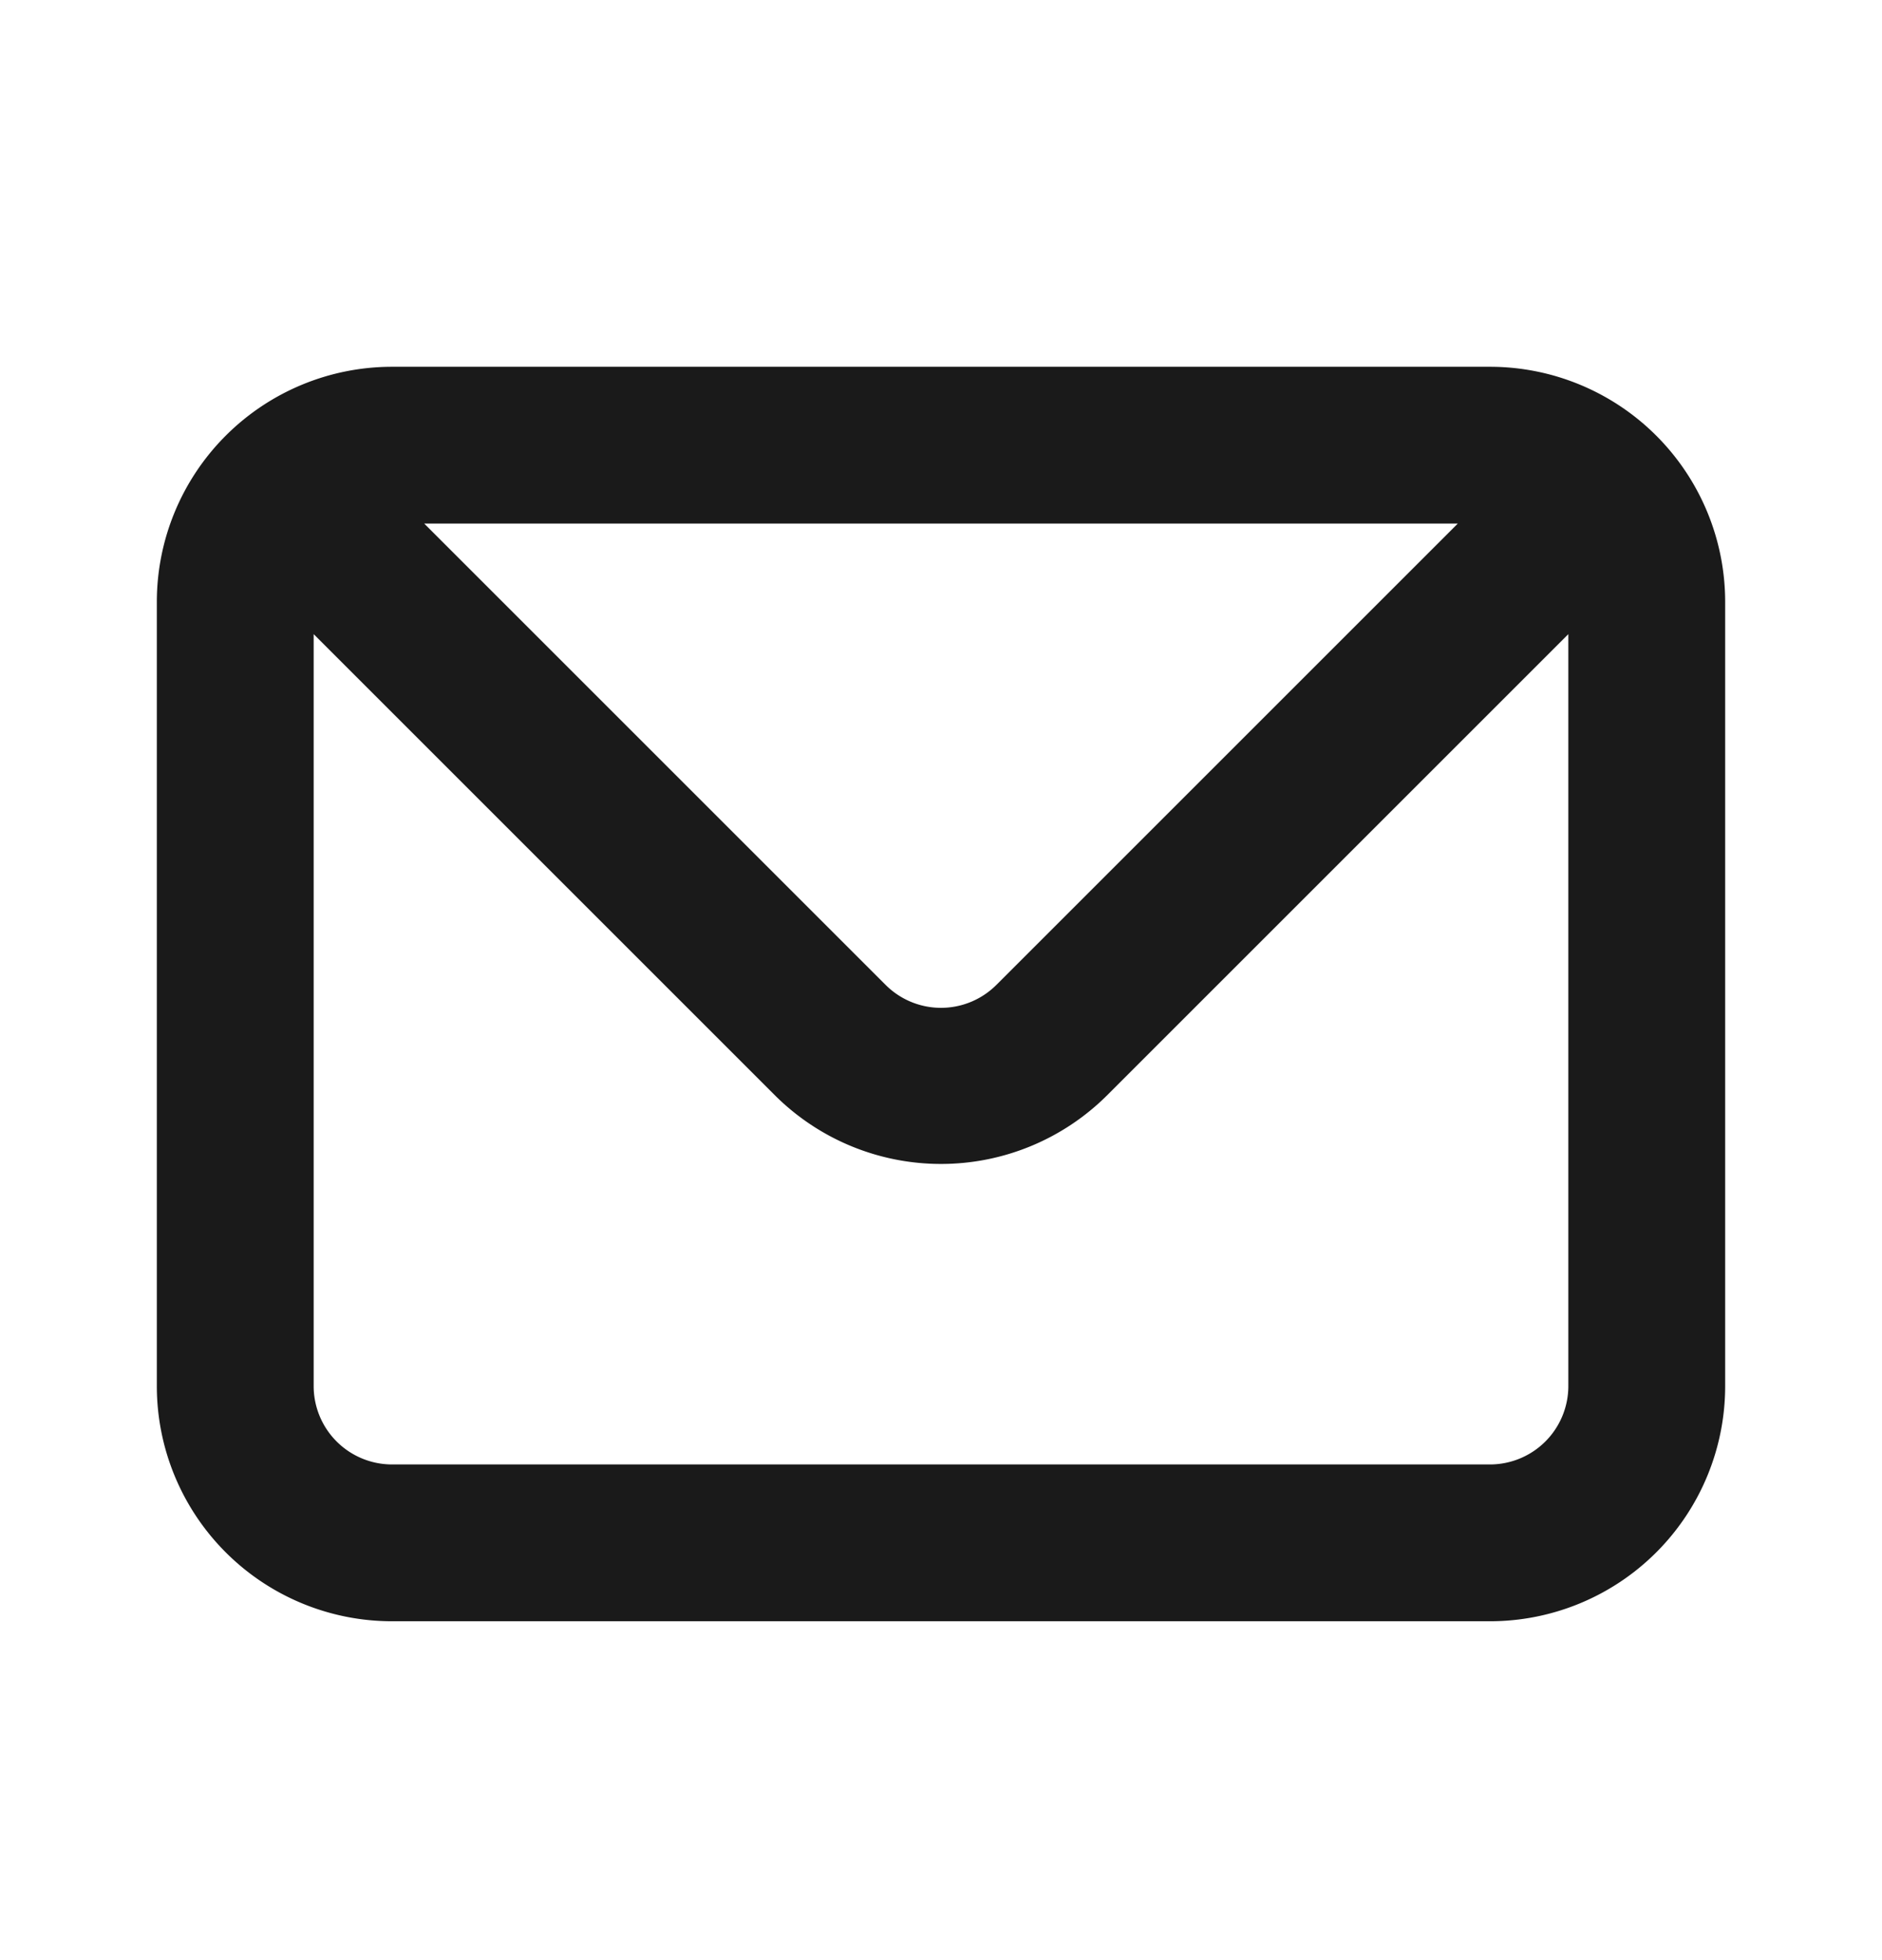
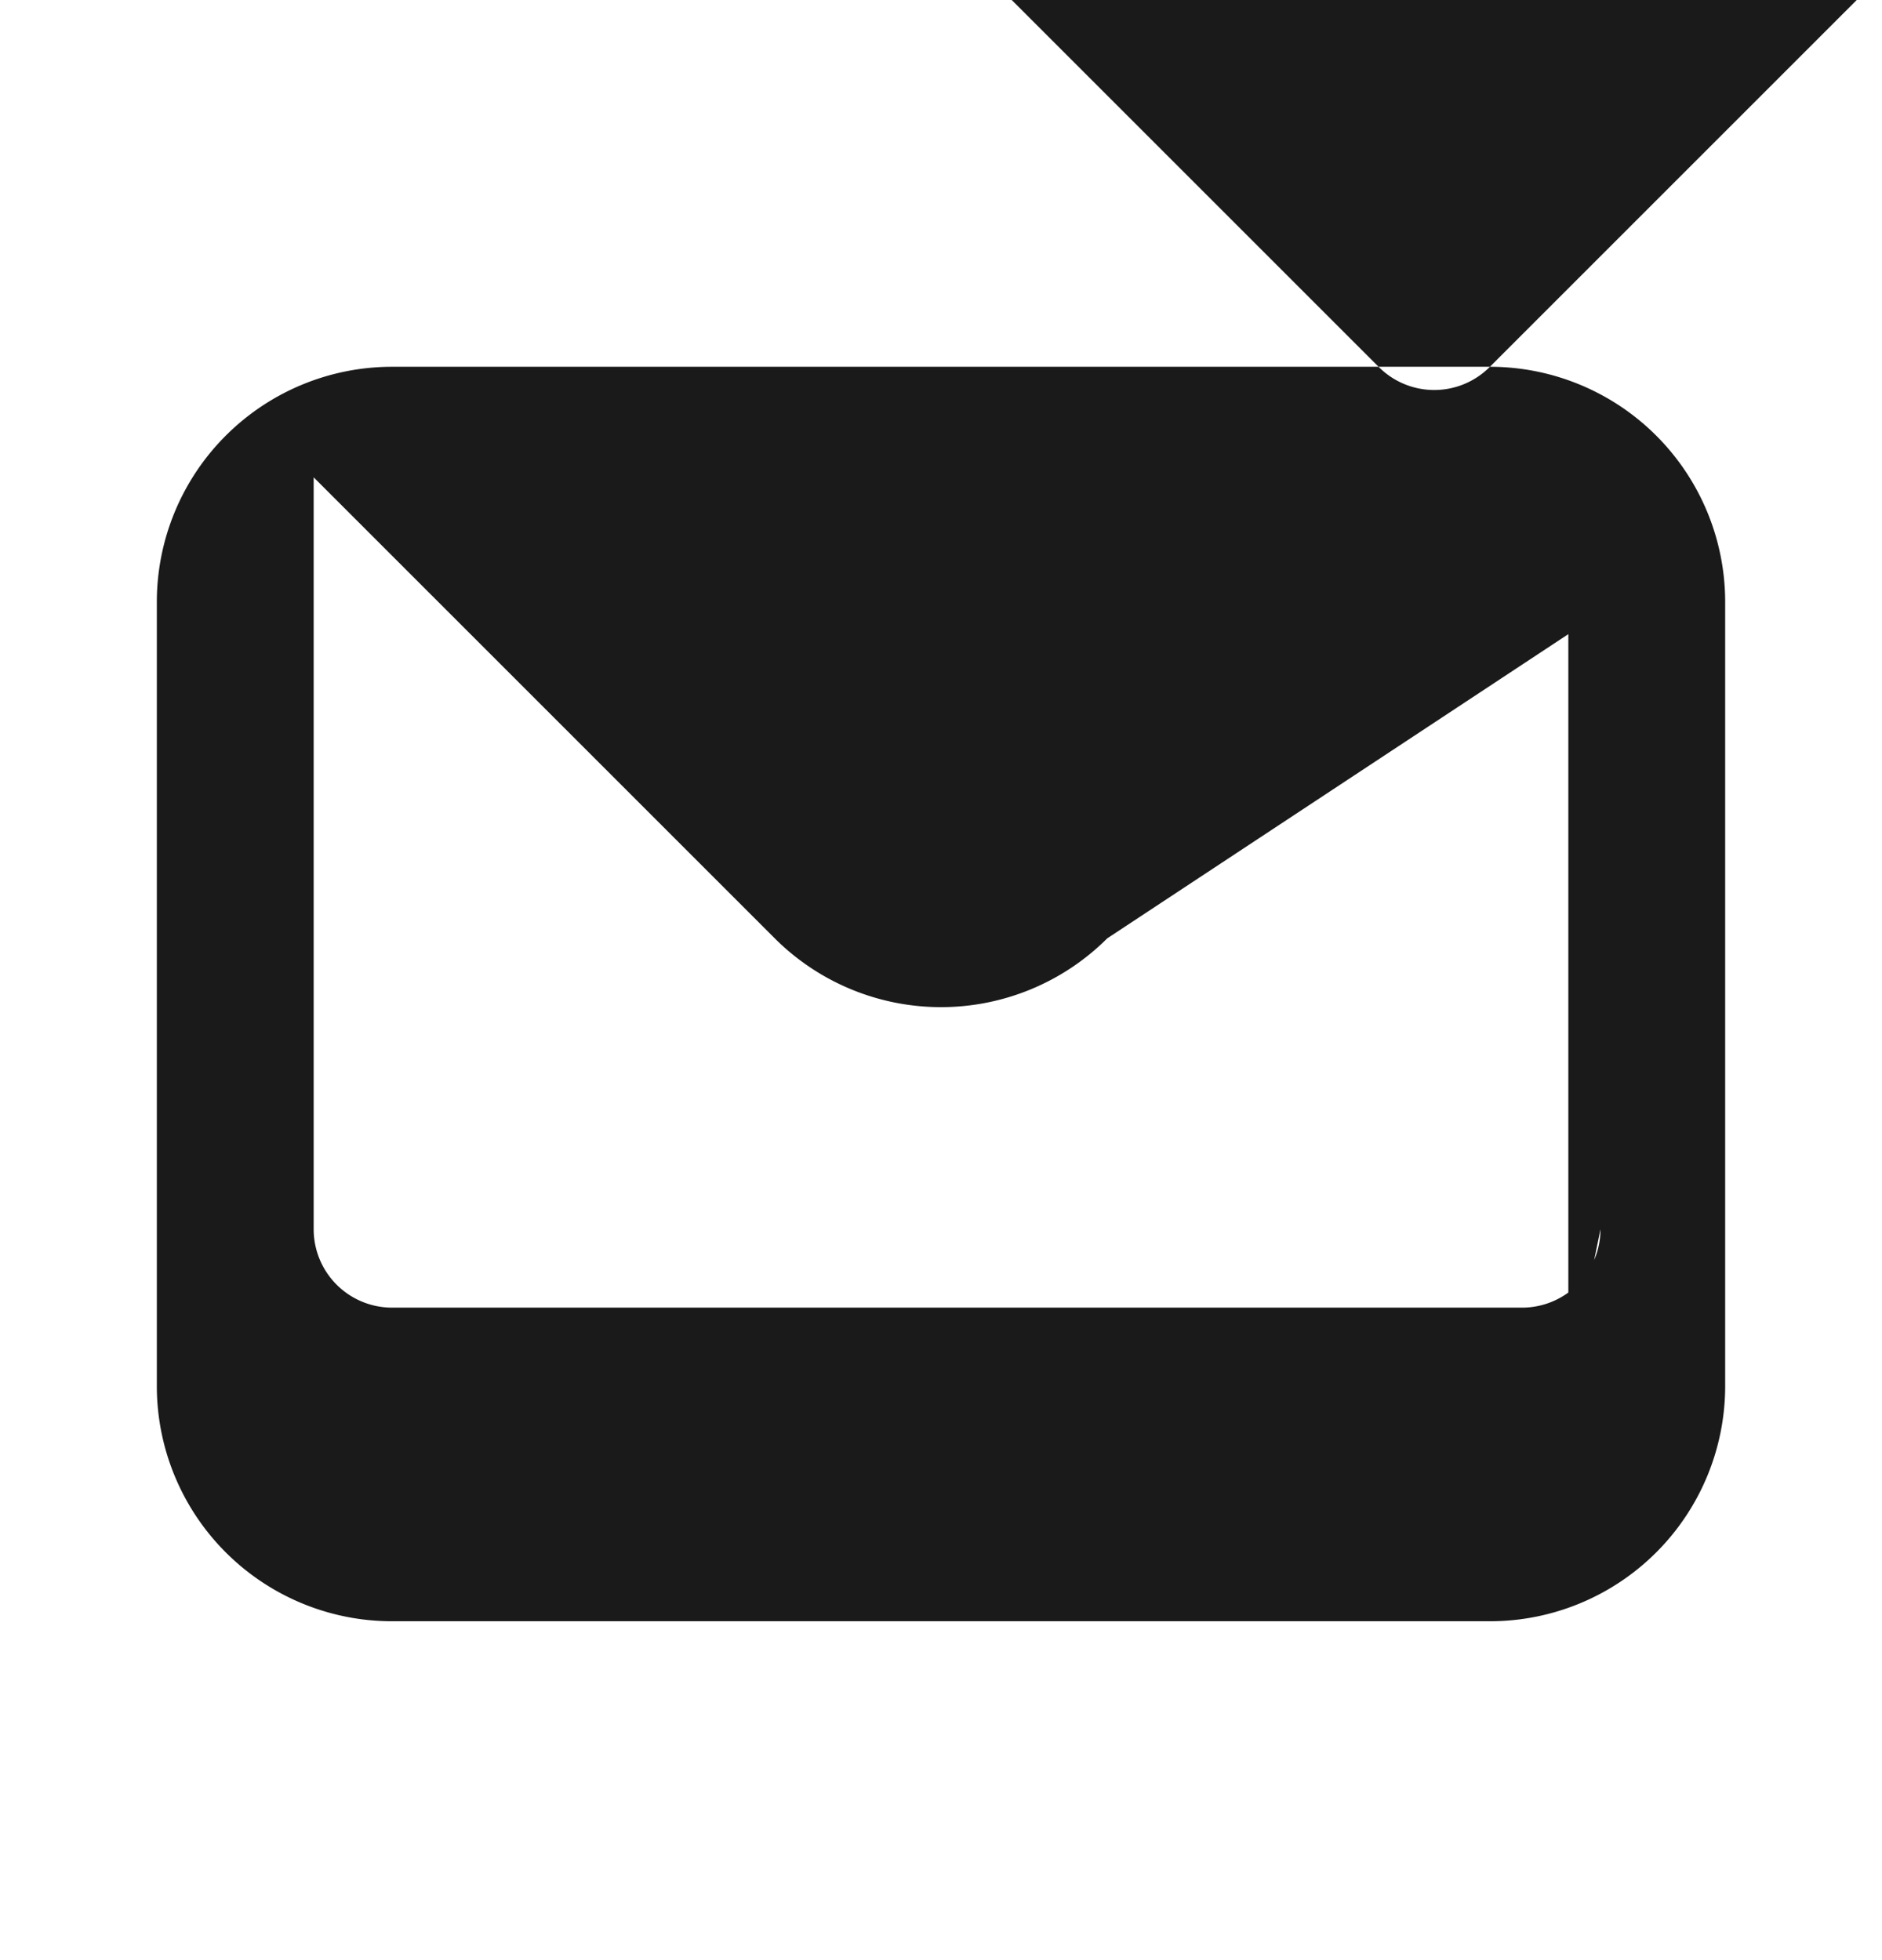
<svg xmlns="http://www.w3.org/2000/svg" width="24" height="25" fill="none">
-   <path fill="#1A1A1A" d="M19 4.678H5a3 3 0 0 0-3 3v10a3 3 0 0 0 3 3h14a3 3 0 0 0 3-3v-10a3 3 0 0 0-3-3Zm-.41 2-5.88 5.88a.999.999 0 0 1-1.42 0l-5.88-5.88h13.18Zm1.41 11a1 1 0 0 1-1 1H5a1 1 0 0 1-1-1v-9.59l5.88 5.88a3 3 0 0 0 4.24 0L20 8.088v9.59Z" />
+   <path fill="#1A1A1A" d="M19 4.678H5a3 3 0 0 0-3 3v10a3 3 0 0 0 3 3h14a3 3 0 0 0 3-3v-10a3 3 0 0 0-3-3Za.999.999 0 0 1-1.42 0l-5.88-5.88h13.18Zm1.41 11a1 1 0 0 1-1 1H5a1 1 0 0 1-1-1v-9.59l5.88 5.88a3 3 0 0 0 4.24 0L20 8.088v9.59Z" />
</svg>